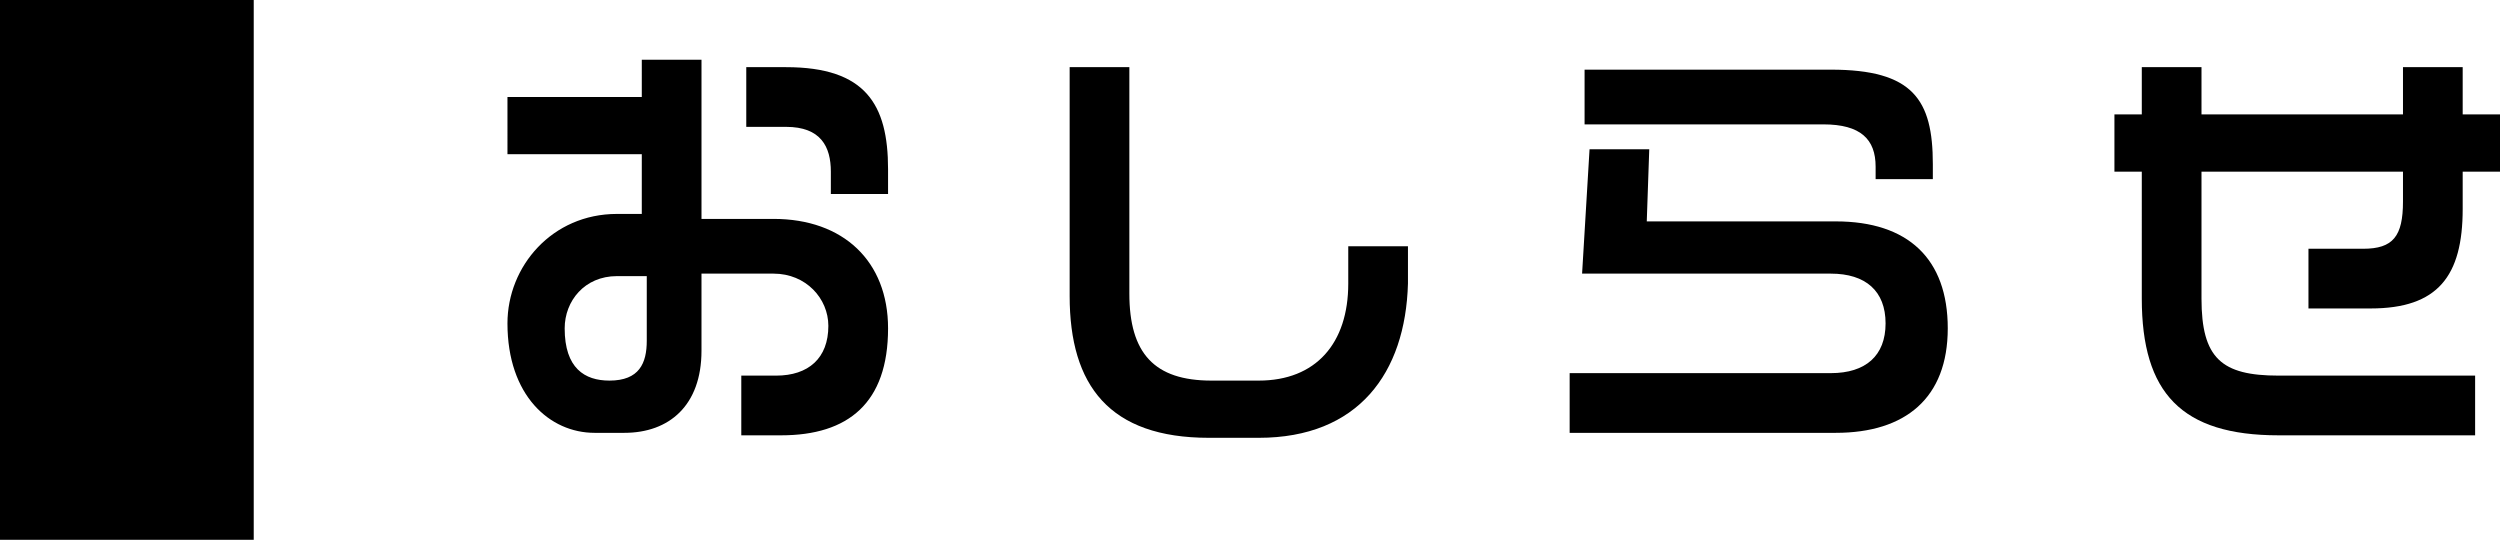
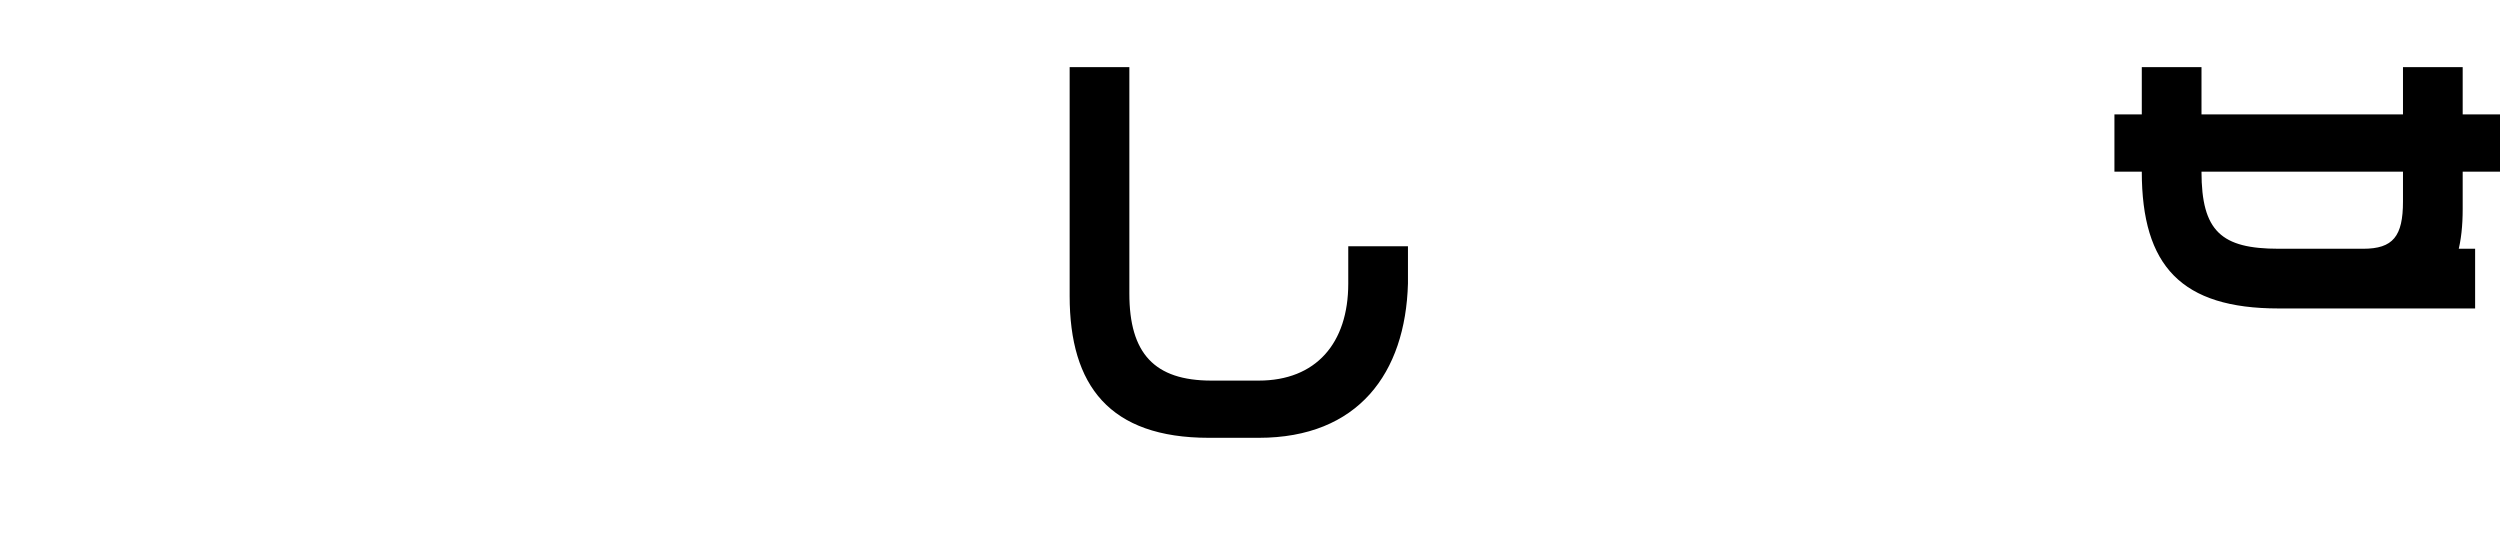
<svg xmlns="http://www.w3.org/2000/svg" version="1.1" x="0px" y="0px" width="100.5px" height="21.7px" viewBox="0 0 100.5 21.7" style="enable-background:new 0 0 100.5 21.7;" xml:space="preserve">
  <g id="個人参加プログラム">
    <title>ttl_event03</title>
-     <rect width="10.2" height="21.7" />
  </g>
  <g id="レイヤー_2">
    <g>
-       <path d="M31.4,17.5h-1.6v-2.4h1.4c1.3,0,2.1-0.7,2.1-2c0-1.1-0.9-2.1-2.2-2.1h-2.9v3.1c0,2.2-1.3,3.3-3.1,3.3h-1.2    c-1.8,0-3.5-1.5-3.5-4.4c0-2.3,1.8-4.4,4.4-4.4h1V6.2h-5.4V3.9h5.4V2.4h2.4v6.4h2.9c2.8,0,4.6,1.7,4.6,4.4    C35.7,16.2,34.1,17.5,31.4,17.5z M26,11.1h-1.2c-1.3,0-2.1,1-2.1,2.1c0,1.6,0.8,2.1,1.8,2.1c1.2,0,1.5-0.7,1.5-1.6V11.1z     M33.4,7.9v-1c0-1-0.4-1.8-1.8-1.8H30V2.7h1.6c3.2,0,4.1,1.5,4.1,4.1v1H33.4z" />
      <path d="M50.6,17.6h-2c-4,0-5.6-2.1-5.6-5.7V2.7h2.4v9.1c0,2.4,1,3.5,3.3,3.5h1.9c2.3,0,3.6-1.5,3.6-3.9V9.9h2.4v1.5    C56.5,15,54.6,17.6,50.6,17.6z" />
-       <path d="M73.8,17.4H63.1v-2.4h10.5c1.4,0,2.2-0.7,2.2-2s-0.8-2-2.2-2h-10L63.9,6h2.4l-0.1,2.9h7.6c2.9,0,4.5,1.5,4.5,4.3    C78.3,16,76.6,17.4,73.8,17.4z M75.4,7.2V6.7c0-1.1-0.6-1.7-2.1-1.7h-9.6V2.8h9.9c3.3,0,4.1,1.2,4.1,3.8v0.6H75.4z" />
-       <path d="M99,6.9v1.5c0,2.7-1,4-3.7,4h-2.5v-2.4H95c1.2,0,1.6-0.5,1.6-1.9V6.9h-8.1V12c0,2.4,0.8,3.1,3.1,3.1h7.9v2.4h-7.9    c-3.9,0-5.5-1.7-5.5-5.5V6.9H85V4.6h1.1V2.7h2.4v1.9h8.1V2.7H99v1.9h1.5v2.3H99z" />
+       <path d="M99,6.9v1.5c0,2.7-1,4-3.7,4h-2.5v-2.4H95c1.2,0,1.6-0.5,1.6-1.9V6.9h-8.1c0,2.4,0.8,3.1,3.1,3.1h7.9v2.4h-7.9    c-3.9,0-5.5-1.7-5.5-5.5V6.9H85V4.6h1.1V2.7h2.4v1.9h8.1V2.7H99v1.9h1.5v2.3H99z" />
    </g>
  </g>
</svg>